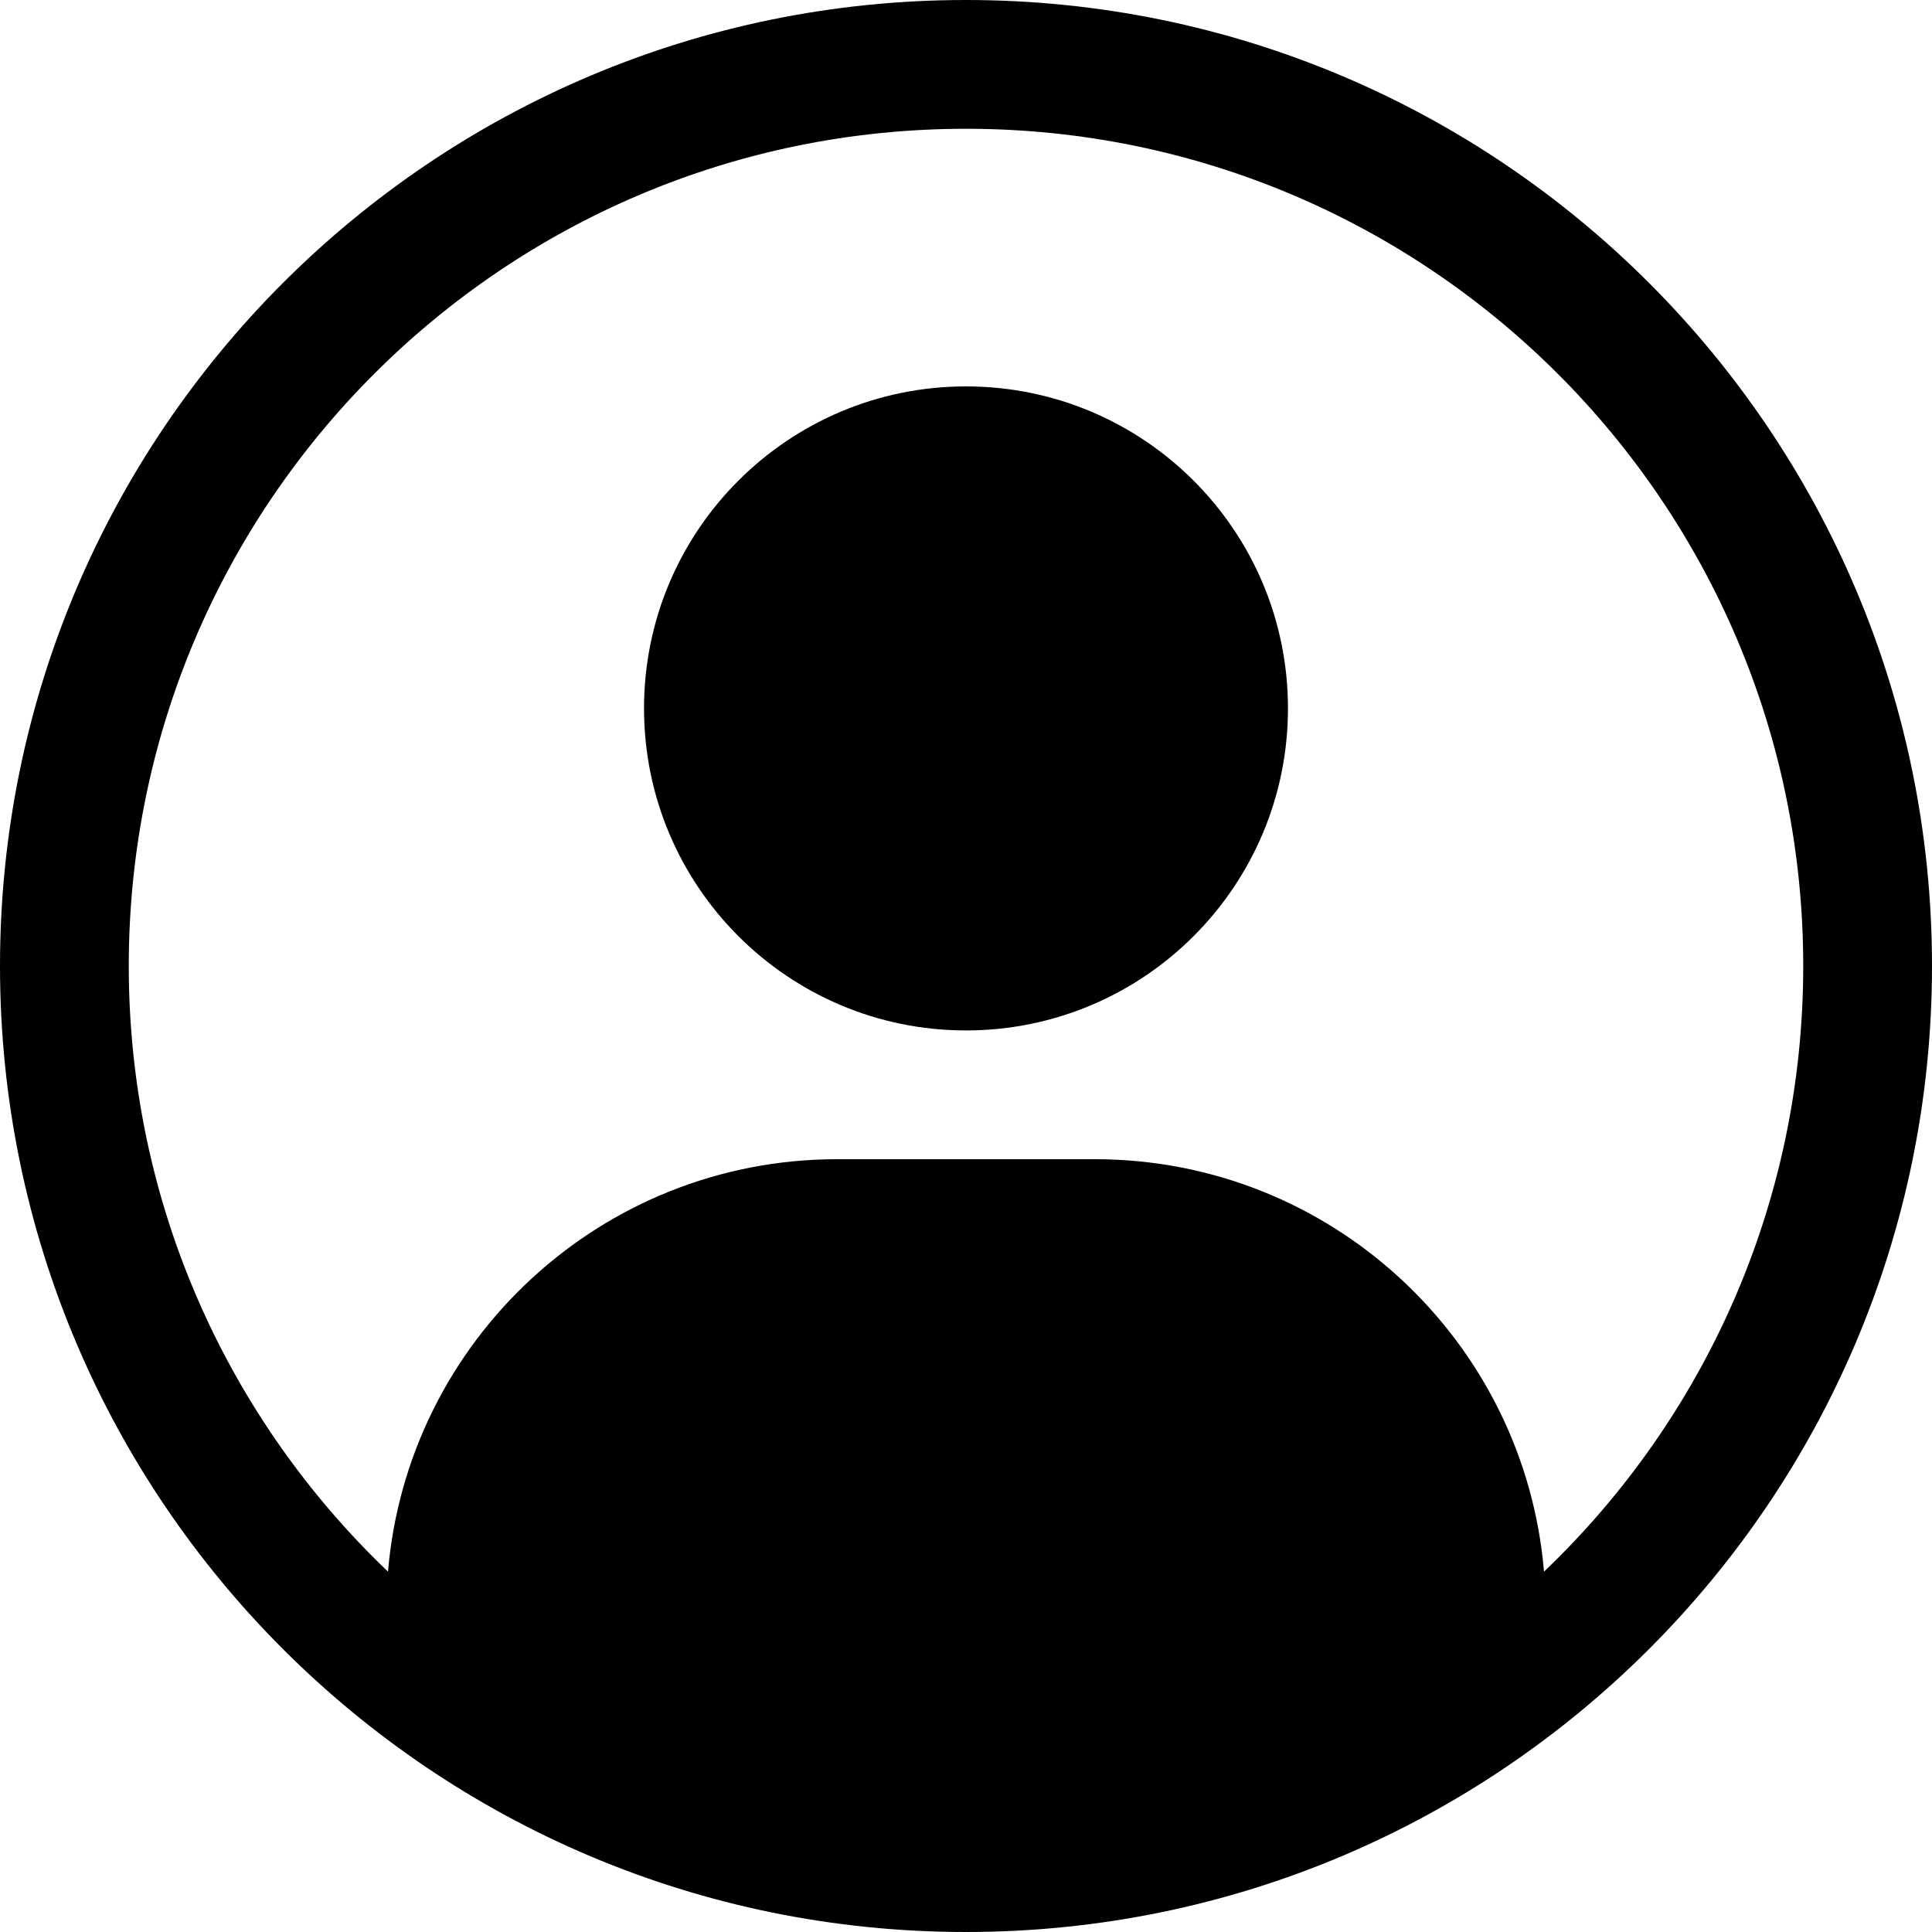
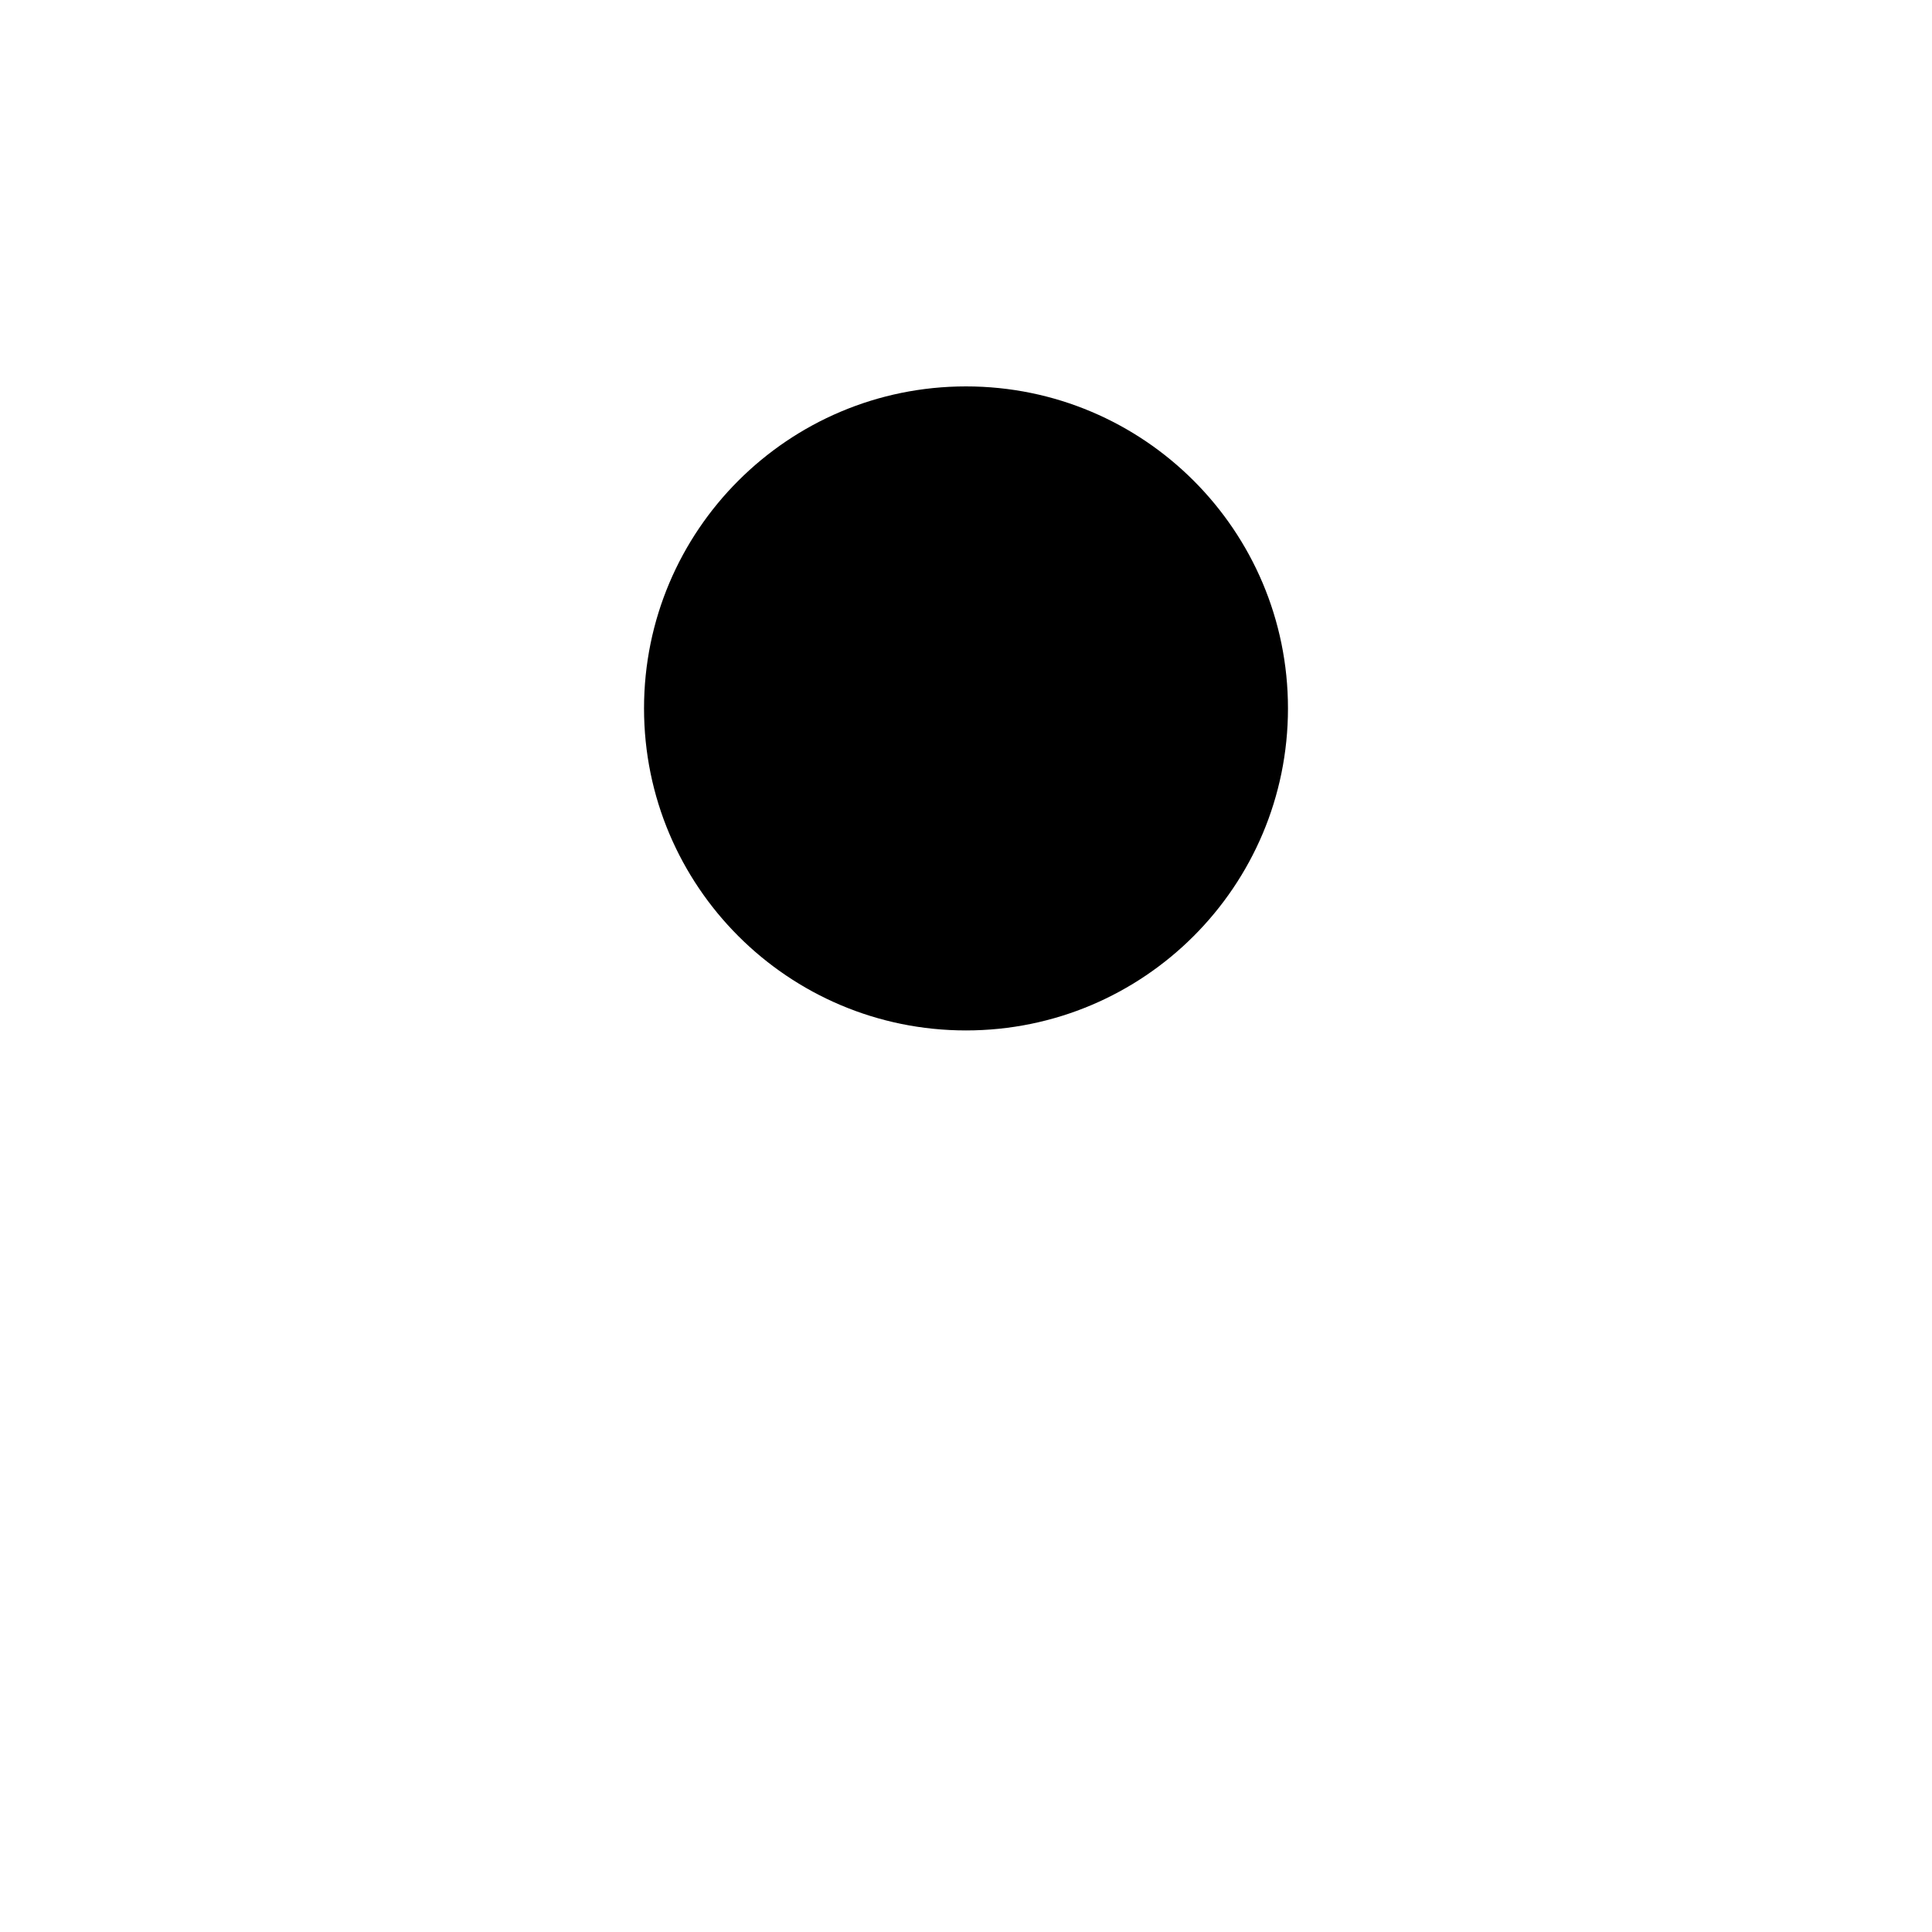
<svg xmlns="http://www.w3.org/2000/svg" width="23" height="23" viewBox="0 0 23 23" fill="none">
  <path d="M7.667 8.433C7.667 6.316 9.383 4.6 11.5 4.6C13.617 4.6 15.333 6.316 15.333 8.433C15.333 10.55 13.617 12.267 11.5 12.267C9.383 12.267 7.667 10.55 7.667 8.433Z" fill="black" />
-   <path fill-rule="evenodd" clip-rule="evenodd" d="M11.5 0C5.149 0 0 5.149 0 11.5C0 17.851 5.149 23 11.5 23C17.851 23 23 17.851 23 11.5C23 5.149 17.851 0 11.5 0ZM1.533 11.5C1.533 5.996 5.996 1.533 11.5 1.533C17.004 1.533 21.467 5.996 21.467 11.5C21.467 14.336 20.282 16.895 18.381 18.71C18.149 15.96 15.844 13.8 13.033 13.8H9.967C7.156 13.8 4.851 15.96 4.619 18.71C2.718 16.895 1.533 14.336 1.533 11.5Z" fill="black" />
</svg>